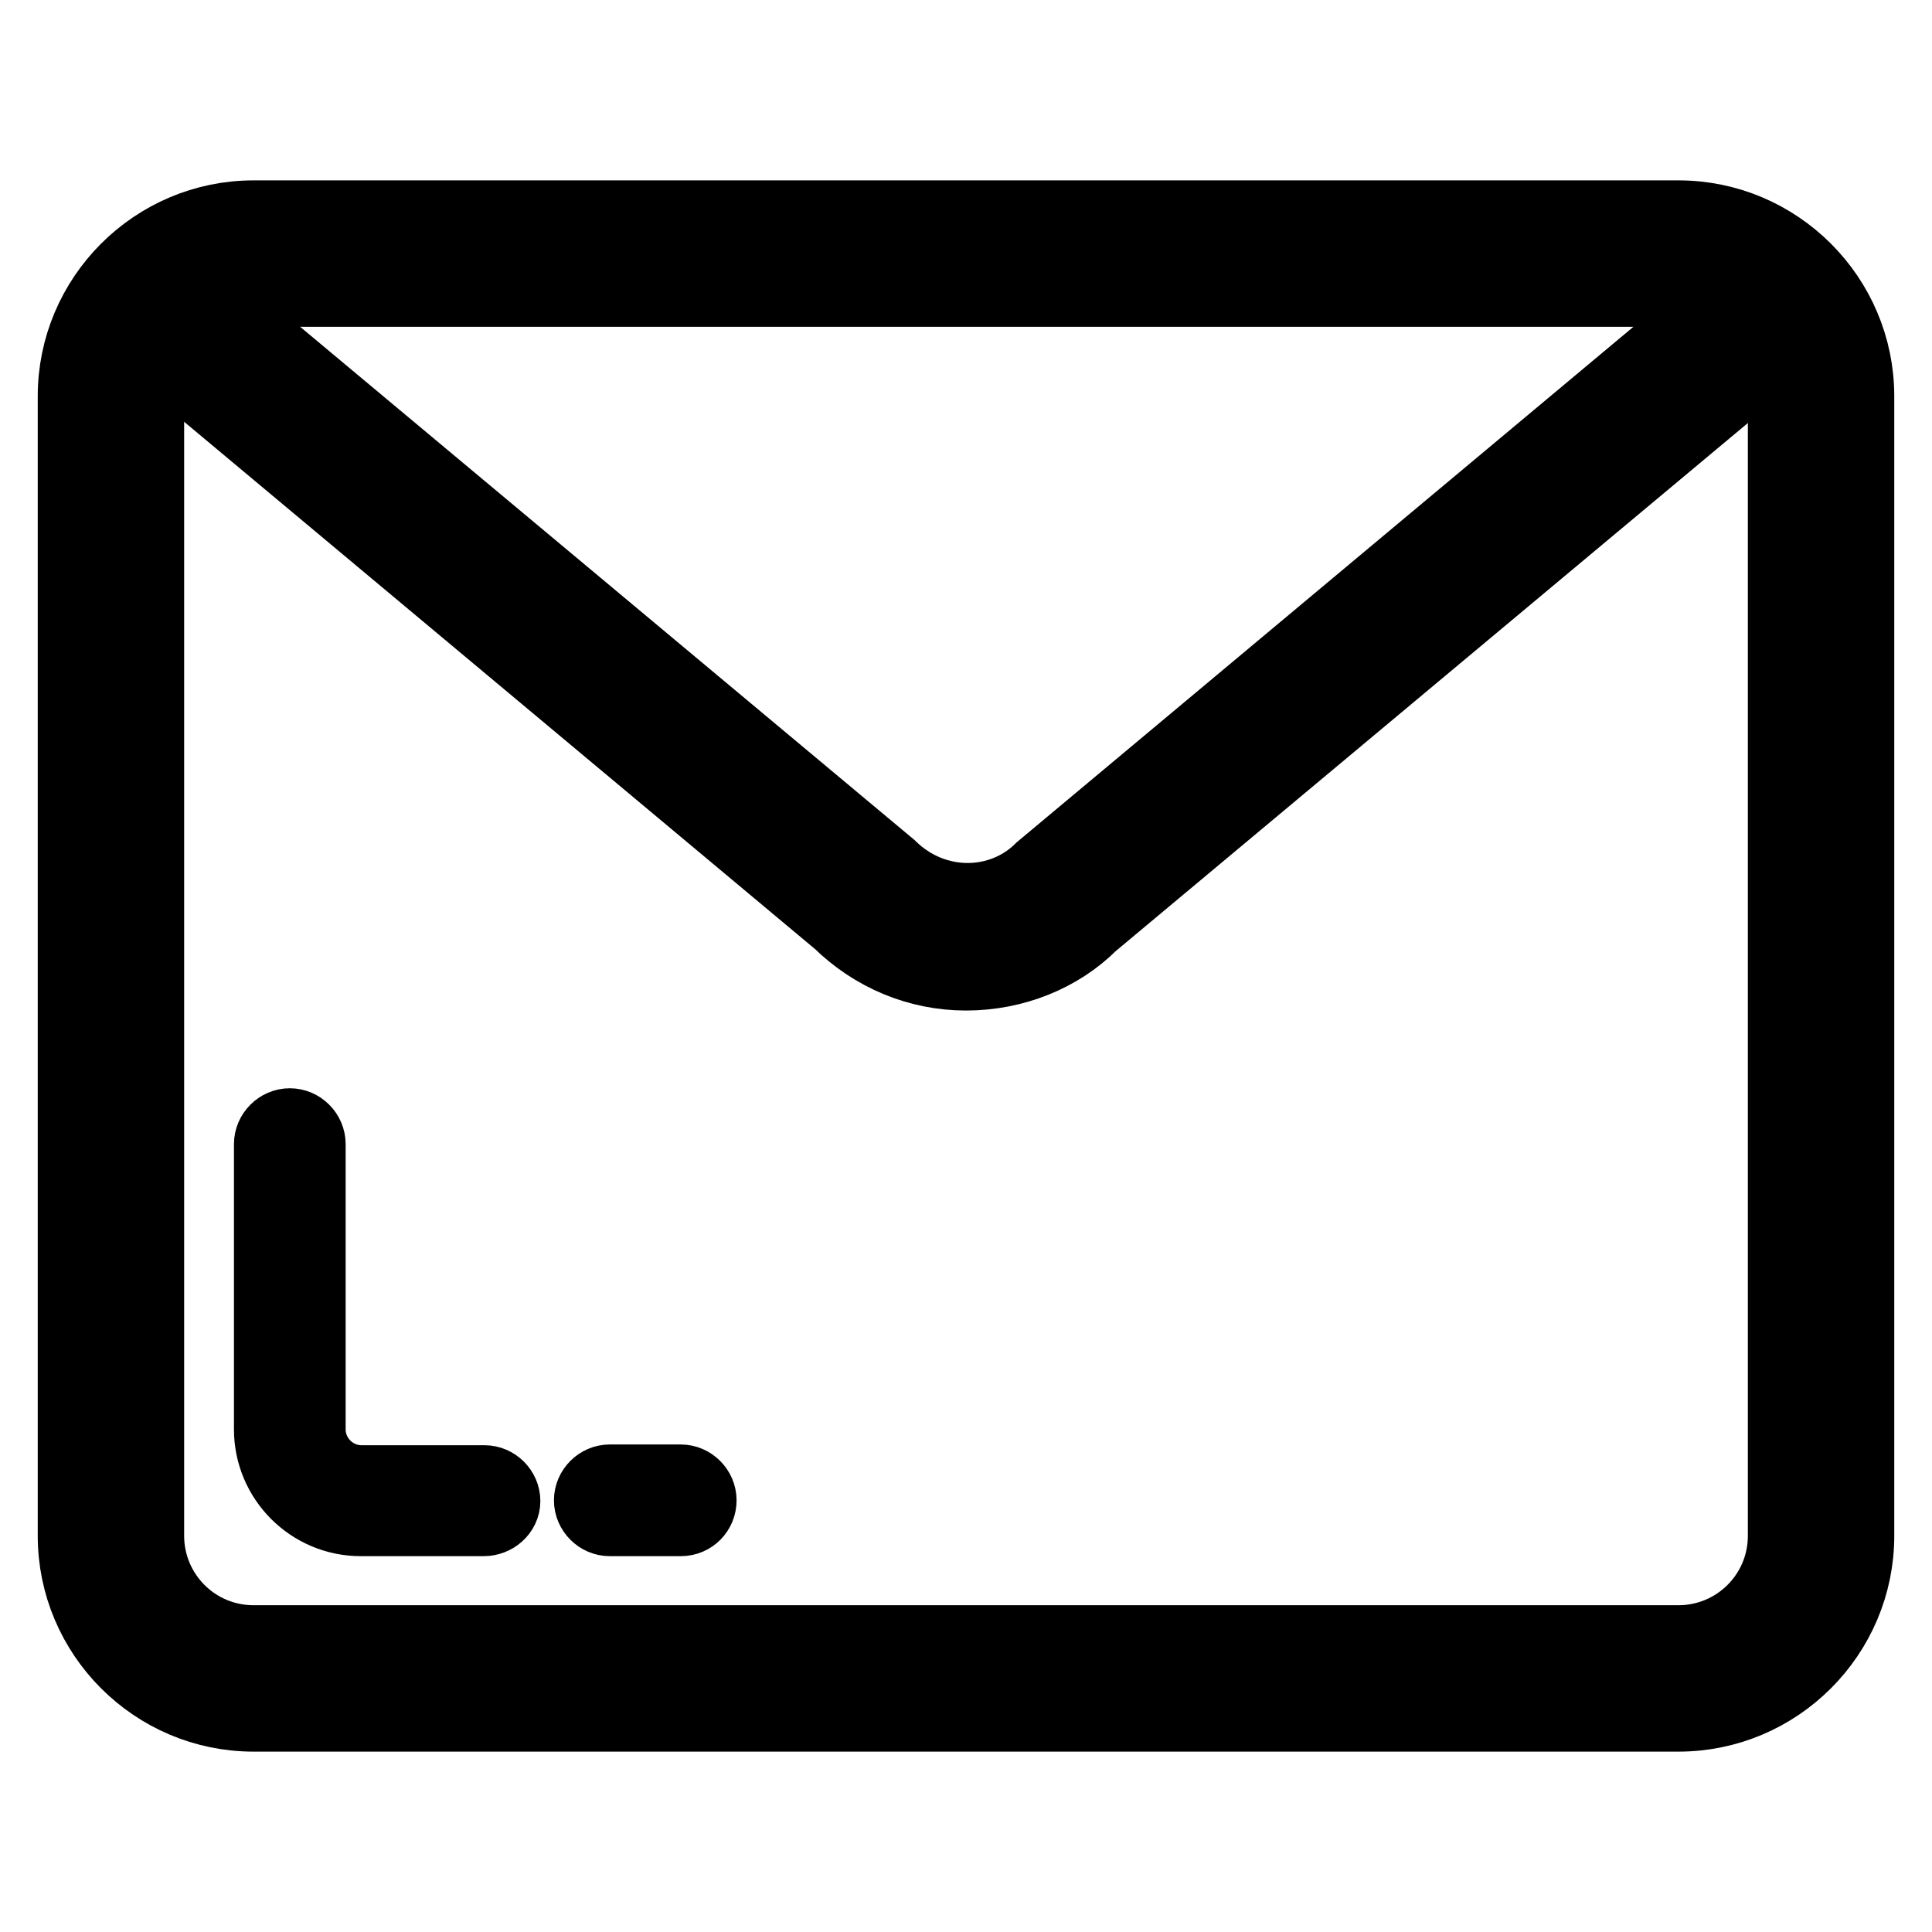
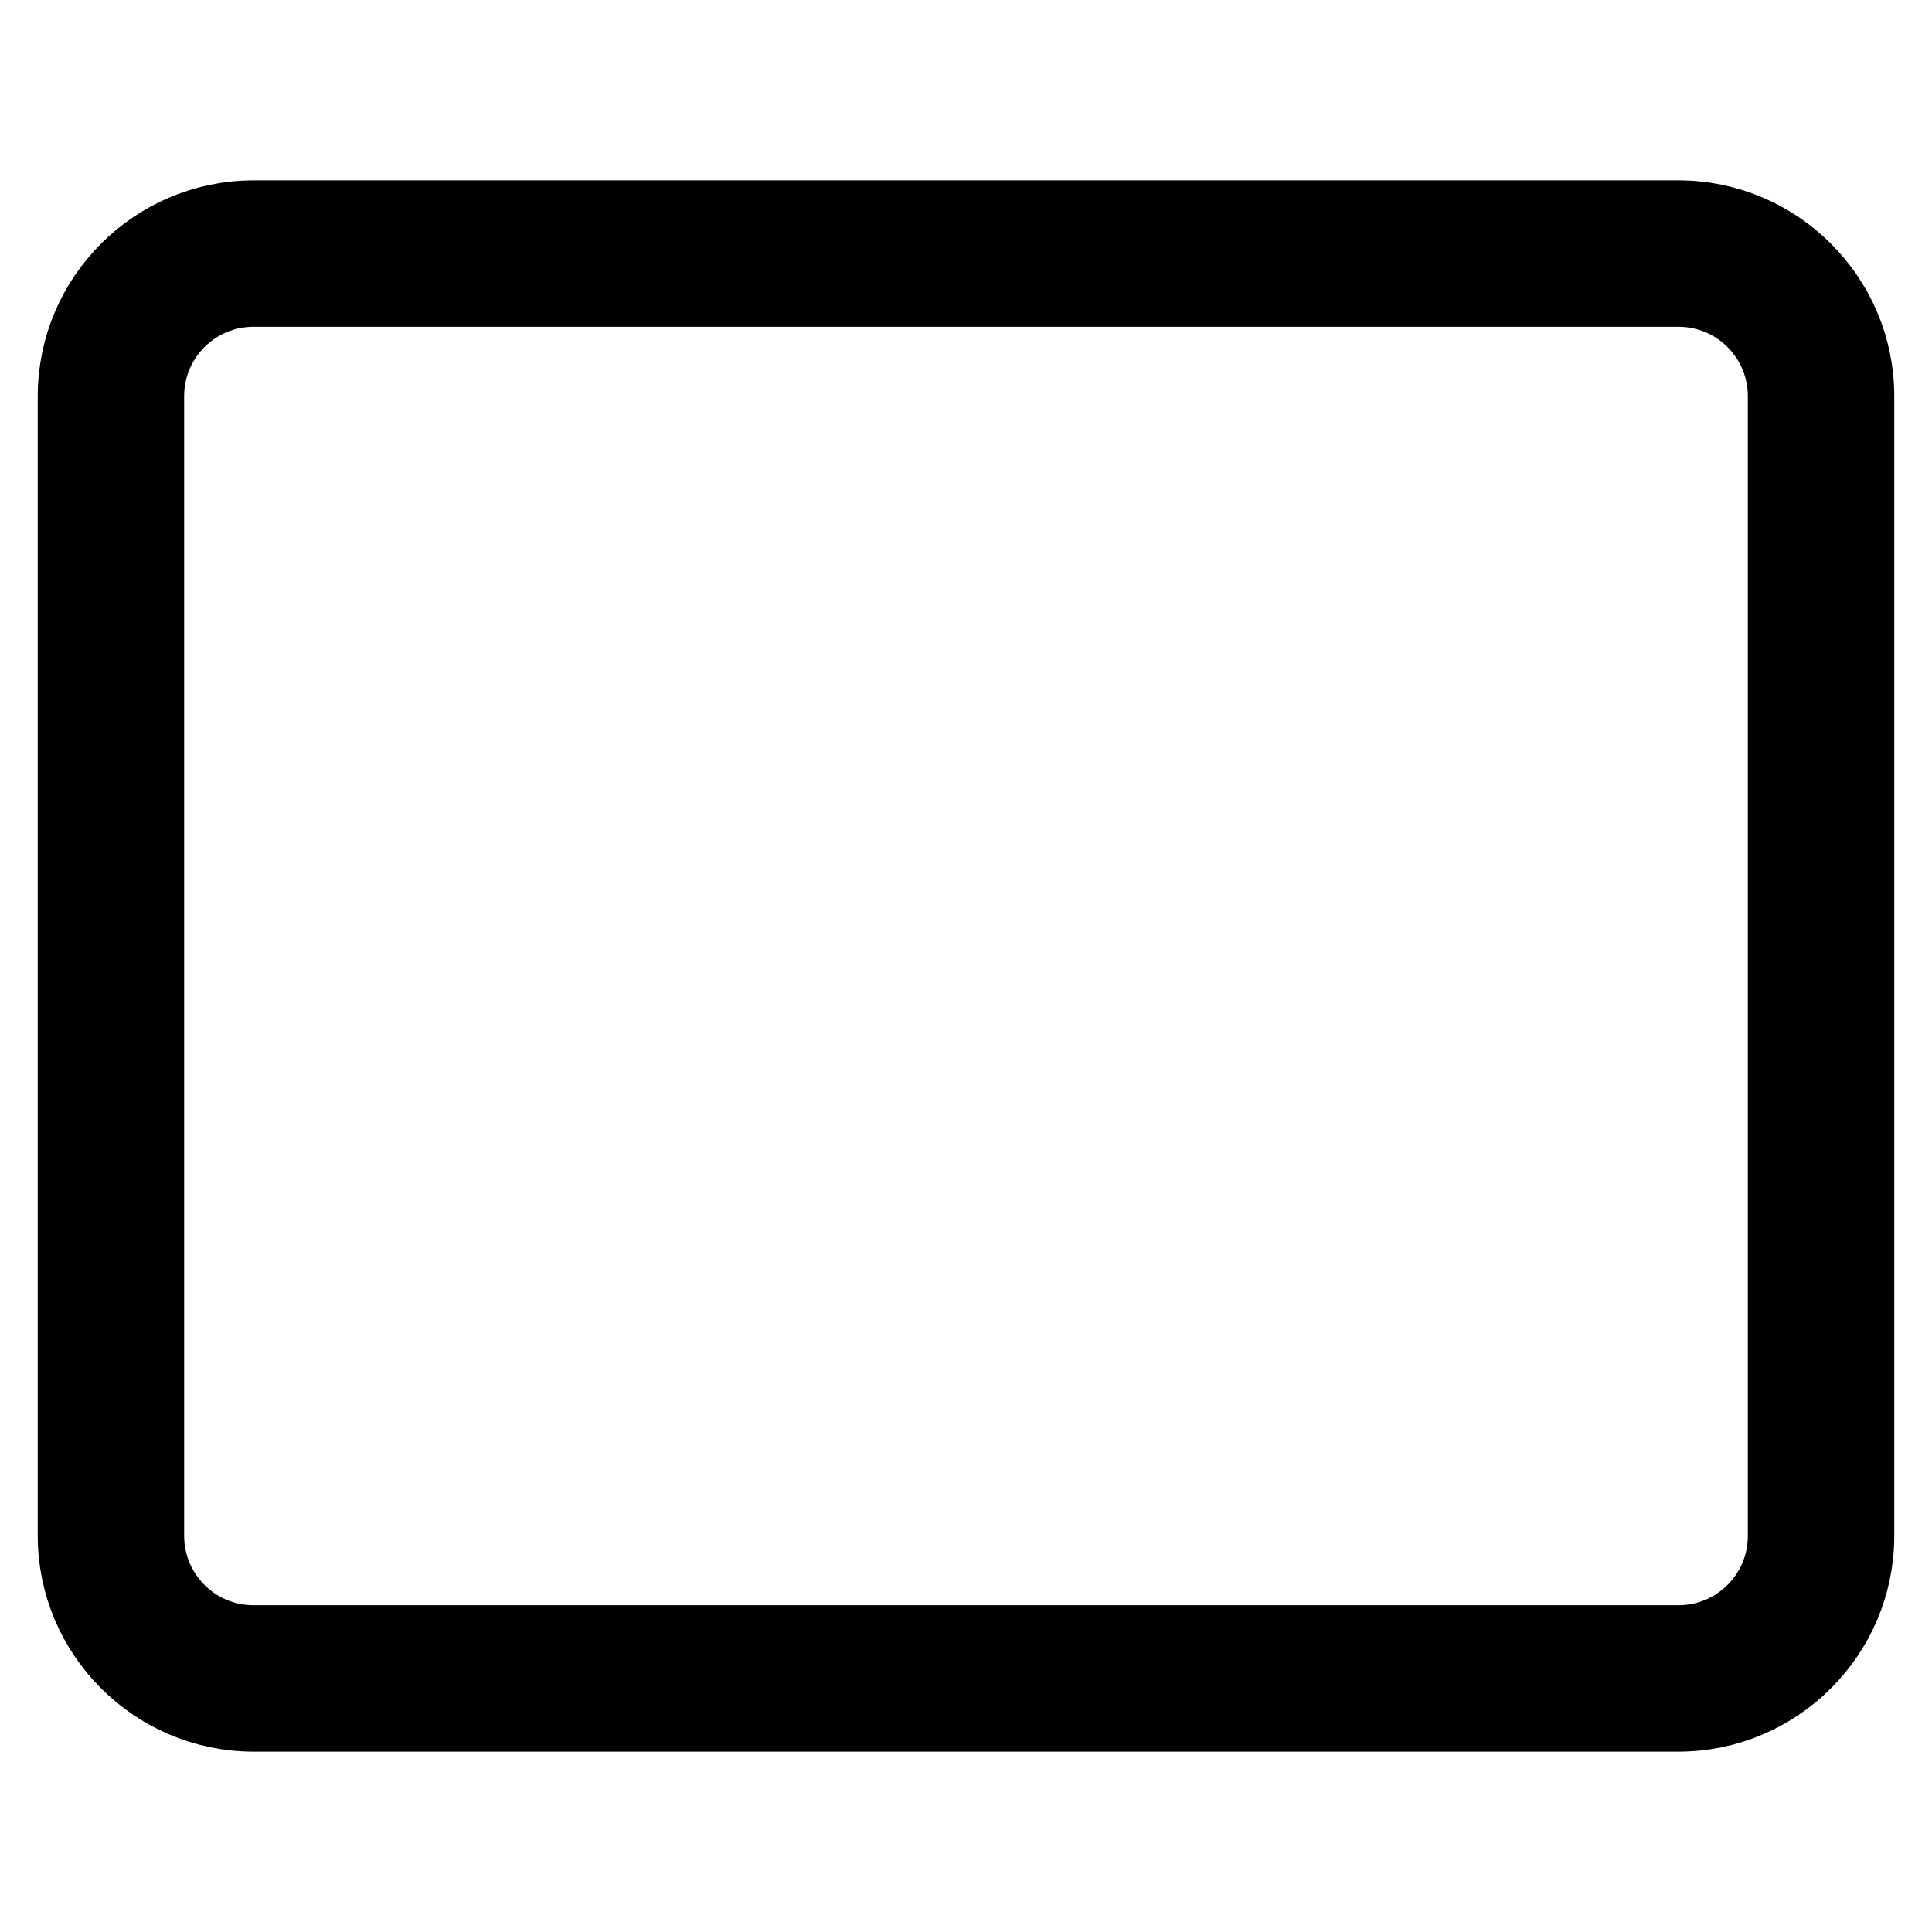
<svg xmlns="http://www.w3.org/2000/svg" version="1.1" x="0px" y="0px" viewBox="0 0 256 256" enable-background="new 0 0 256 256" xml:space="preserve">
  <g>
-     <path stroke-width="10" fill-opacity="0" stroke="#000000" d="M90.2,201.2h-9.4c-1.3,0-2.4-1.1-2.4-2.4s1.1-2.4,2.4-2.4h9.4c1.3,0,2.4,1.1,2.4,2.4S91.6,201.2,90.2,201.2 z M64.1,201.2H47.8c-6.5,0-11.8-5.3-11.8-11.8v-37.8c0-1.3,1.1-2.4,2.4-2.4c1.3,0,2.4,1.1,2.4,2.4v37.8c0,3.9,3.2,7.1,7.1,7.1h16.3 c1.3,0,2.4,1.1,2.4,2.4S65.4,201.2,64.1,201.2z M128,128.9c-6.3,0-12.2-2.5-16.7-6.9L21.2,46.7c-2-1.7-2.3-4.7-0.6-6.7 c1.7-2,4.7-2.3,6.7-0.6l90.5,75.6c6,5.9,15,5.6,20.3,0.3l90.8-75.9c2-1.7,5-1.4,6.7,0.6c1.7,2,1.4,5-0.6,6.7l-90.5,75.6 C140.3,126.5,134.3,128.9,128,128.9L128,128.9z" />
    <path stroke-width="10" fill-opacity="0" stroke="#000000" d="M222.4,227.1H33.6c-13,0-23.6-10.6-23.6-23.6v-151c0-13,10.6-23.6,23.6-23.6h188.8 c13,0,23.6,10.6,23.6,23.6v151C246,216.5,235.4,227.1,222.4,227.1z M33.6,38.3c-7.8,0-14.2,6.3-14.2,14.2v151 c0,7.8,6.3,14.2,14.2,14.2h188.8c7.8,0,14.2-6.3,14.2-14.2v-151c0-7.8-6.3-14.2-14.2-14.2H33.6z" />
  </g>
</svg>